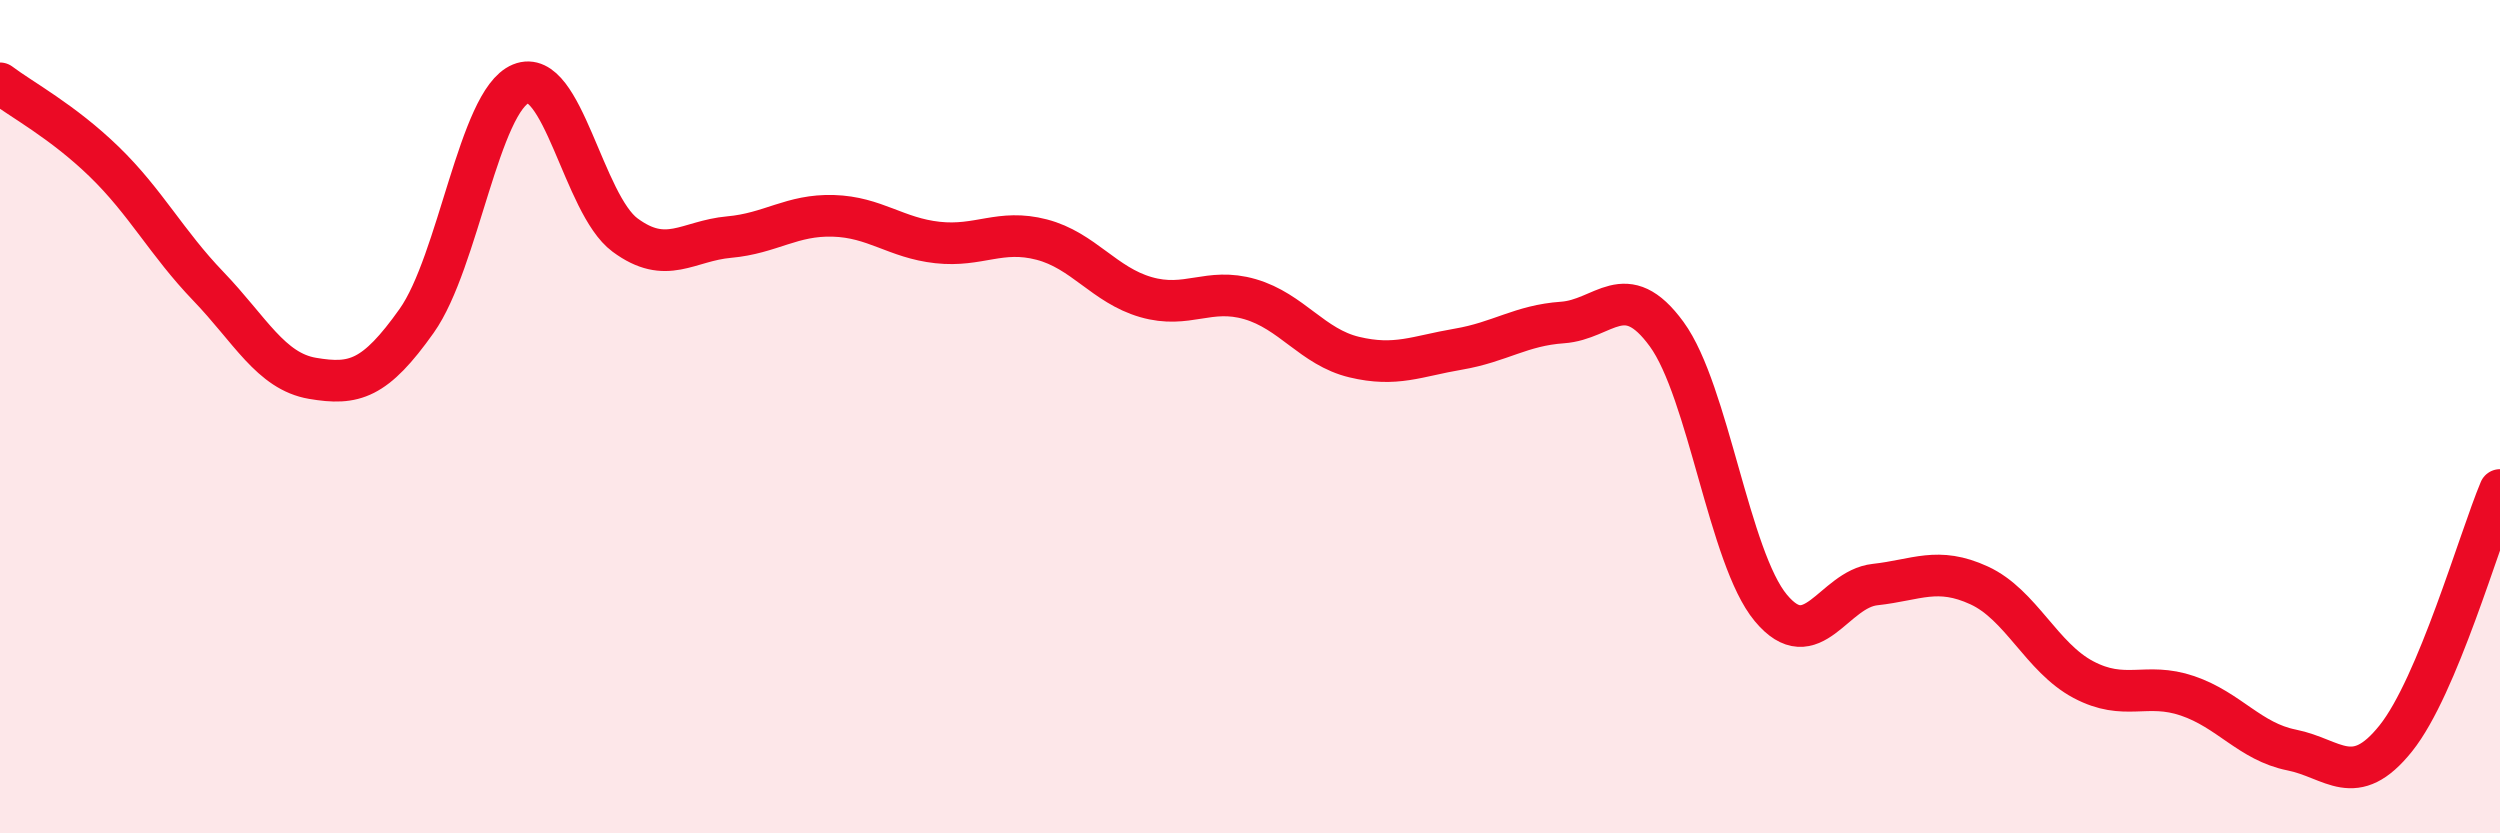
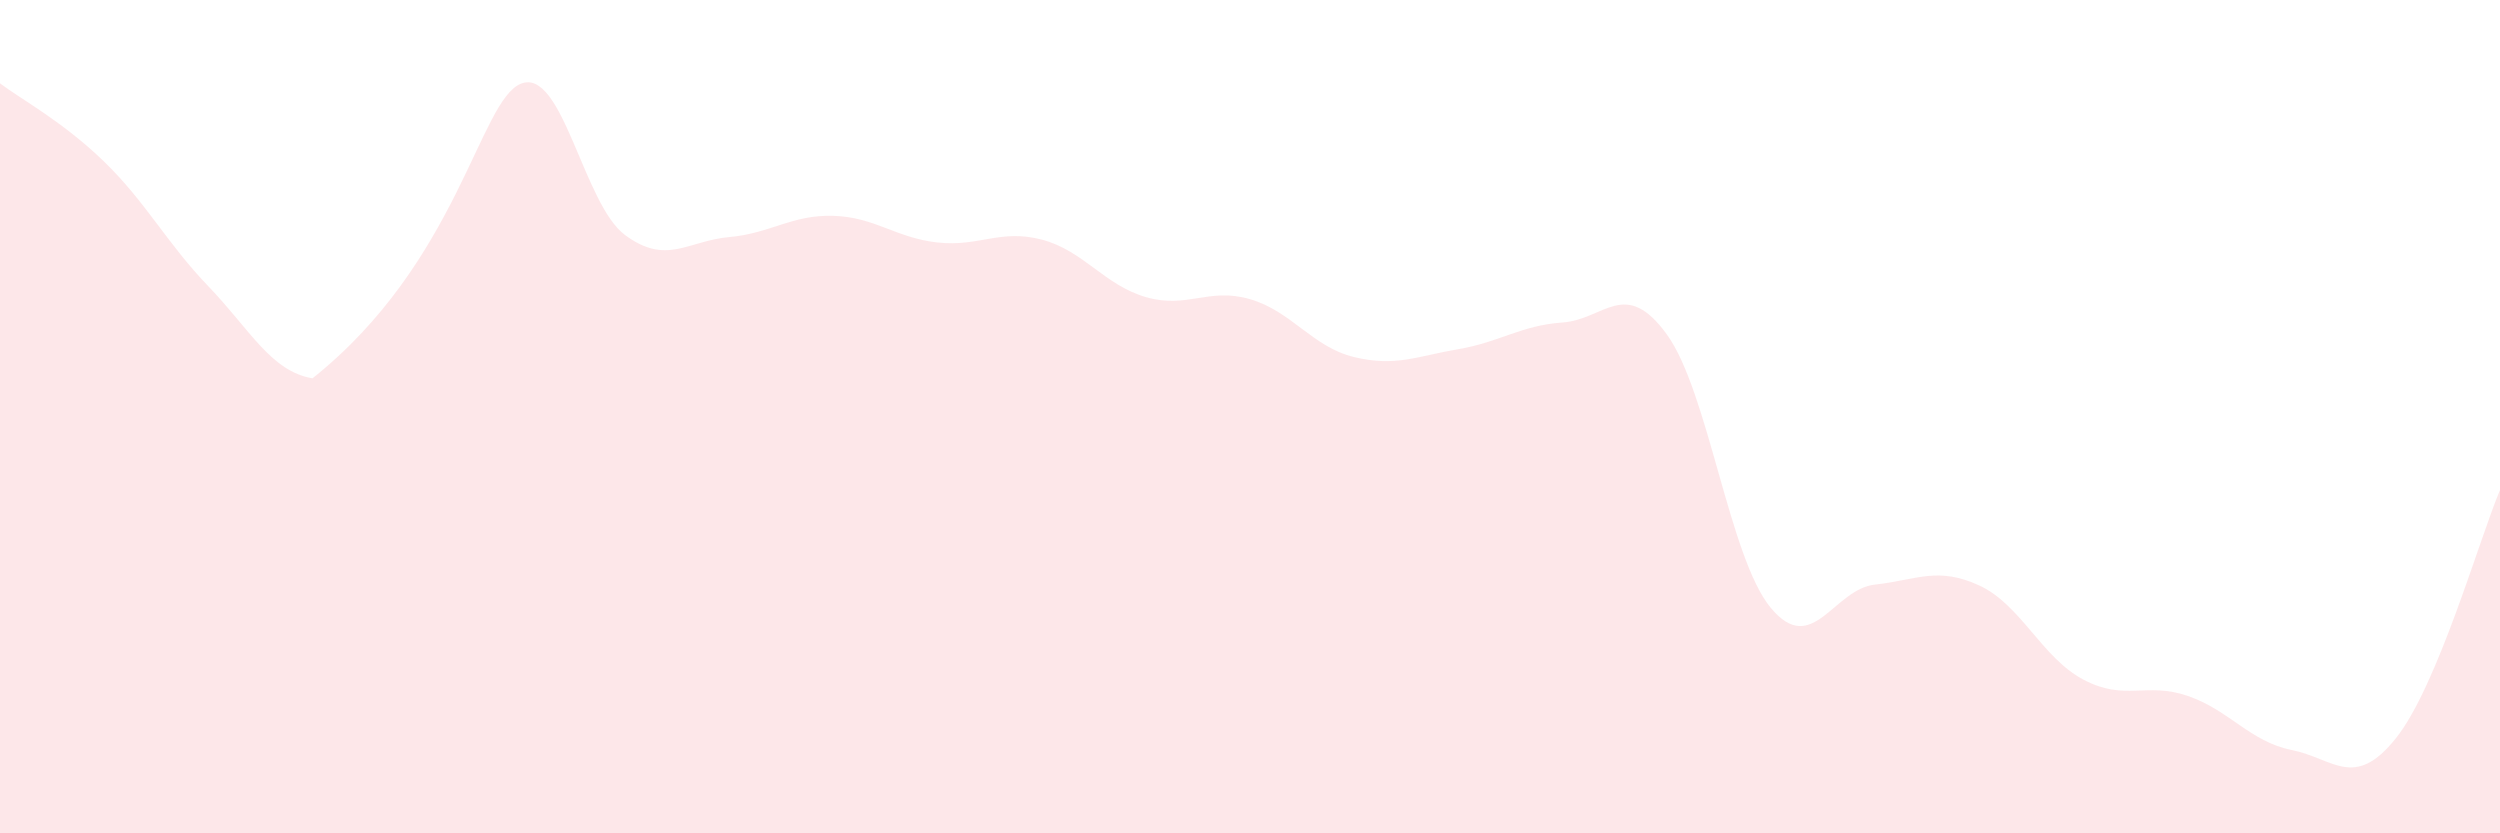
<svg xmlns="http://www.w3.org/2000/svg" width="60" height="20" viewBox="0 0 60 20">
-   <path d="M 0,2 C 0.5,2.38 1.5,2.91 2.5,3.88 C 3.5,4.85 4,5.83 5,6.87 C 6,7.91 6.5,8.91 7.5,9.08 C 8.5,9.25 9,9.11 10,7.7 C 11,6.29 11.5,2.42 12.5,2.01 C 13.5,1.6 14,4.9 15,5.64 C 16,6.38 16.5,5.78 17.5,5.69 C 18.5,5.6 19,5.15 20,5.18 C 21,5.21 21.5,5.71 22.5,5.82 C 23.5,5.93 24,5.49 25,5.75 C 26,6.01 26.5,6.84 27.5,7.13 C 28.5,7.42 29,6.89 30,7.18 C 31,7.47 31.5,8.33 32.5,8.57 C 33.5,8.81 34,8.55 35,8.38 C 36,8.21 36.5,7.81 37.5,7.74 C 38.5,7.67 39,6.65 40,8.02 C 41,9.39 41.5,13.39 42.5,14.59 C 43.5,15.79 44,14.14 45,14.03 C 46,13.92 46.5,13.59 47.5,14.05 C 48.5,14.51 49,15.78 50,16.31 C 51,16.84 51.5,16.36 52.5,16.7 C 53.5,17.04 54,17.8 55,18 C 56,18.2 56.5,18.97 57.5,17.72 C 58.5,16.47 59.5,12.95 60,11.76L60 20L0 20Z" fill="#EB0A25" opacity="0.1" stroke-linecap="round" stroke-linejoin="round" />
-   <path d="M 0,2 C 0.5,2.38 1.5,2.91 2.5,3.88 C 3.5,4.85 4,5.83 5,6.87 C 6,7.91 6.5,8.91 7.5,9.08 C 8.5,9.25 9,9.11 10,7.7 C 11,6.29 11.5,2.42 12.5,2.01 C 13.5,1.6 14,4.9 15,5.64 C 16,6.38 16.5,5.78 17.5,5.69 C 18.5,5.6 19,5.15 20,5.18 C 21,5.21 21.5,5.71 22.5,5.82 C 23.5,5.93 24,5.49 25,5.75 C 26,6.01 26.5,6.84 27.5,7.13 C 28.5,7.42 29,6.89 30,7.18 C 31,7.47 31.5,8.33 32.5,8.57 C 33.5,8.81 34,8.55 35,8.38 C 36,8.21 36.5,7.81 37.5,7.74 C 38.5,7.67 39,6.65 40,8.02 C 41,9.39 41.5,13.39 42.5,14.59 C 43.5,15.79 44,14.14 45,14.03 C 46,13.92 46.5,13.59 47.5,14.05 C 48.5,14.51 49,15.78 50,16.31 C 51,16.84 51.5,16.36 52.5,16.7 C 53.5,17.04 54,17.8 55,18 C 56,18.2 56.5,18.97 57.5,17.72 C 58.5,16.47 59.5,12.95 60,11.76" stroke="#EB0A25" stroke-width="1" fill="none" stroke-linecap="round" stroke-linejoin="round" />
+   <path d="M 0,2 C 0.5,2.38 1.5,2.91 2.5,3.88 C 3.5,4.85 4,5.83 5,6.87 C 6,7.91 6.5,8.91 7.5,9.08 C 11,6.29 11.5,2.42 12.5,2.01 C 13.5,1.6 14,4.9 15,5.64 C 16,6.38 16.5,5.78 17.5,5.69 C 18.5,5.6 19,5.15 20,5.18 C 21,5.21 21.5,5.71 22.5,5.82 C 23.5,5.93 24,5.49 25,5.75 C 26,6.01 26.5,6.84 27.5,7.13 C 28.5,7.42 29,6.89 30,7.18 C 31,7.47 31.5,8.33 32.5,8.57 C 33.5,8.81 34,8.55 35,8.38 C 36,8.21 36.5,7.81 37.5,7.74 C 38.5,7.67 39,6.65 40,8.02 C 41,9.39 41.5,13.39 42.5,14.59 C 43.5,15.79 44,14.14 45,14.03 C 46,13.92 46.5,13.59 47.5,14.05 C 48.5,14.51 49,15.78 50,16.31 C 51,16.84 51.5,16.36 52.5,16.7 C 53.5,17.04 54,17.8 55,18 C 56,18.2 56.5,18.97 57.5,17.72 C 58.5,16.47 59.5,12.95 60,11.76L60 20L0 20Z" fill="#EB0A25" opacity="0.1" stroke-linecap="round" stroke-linejoin="round" />
</svg>